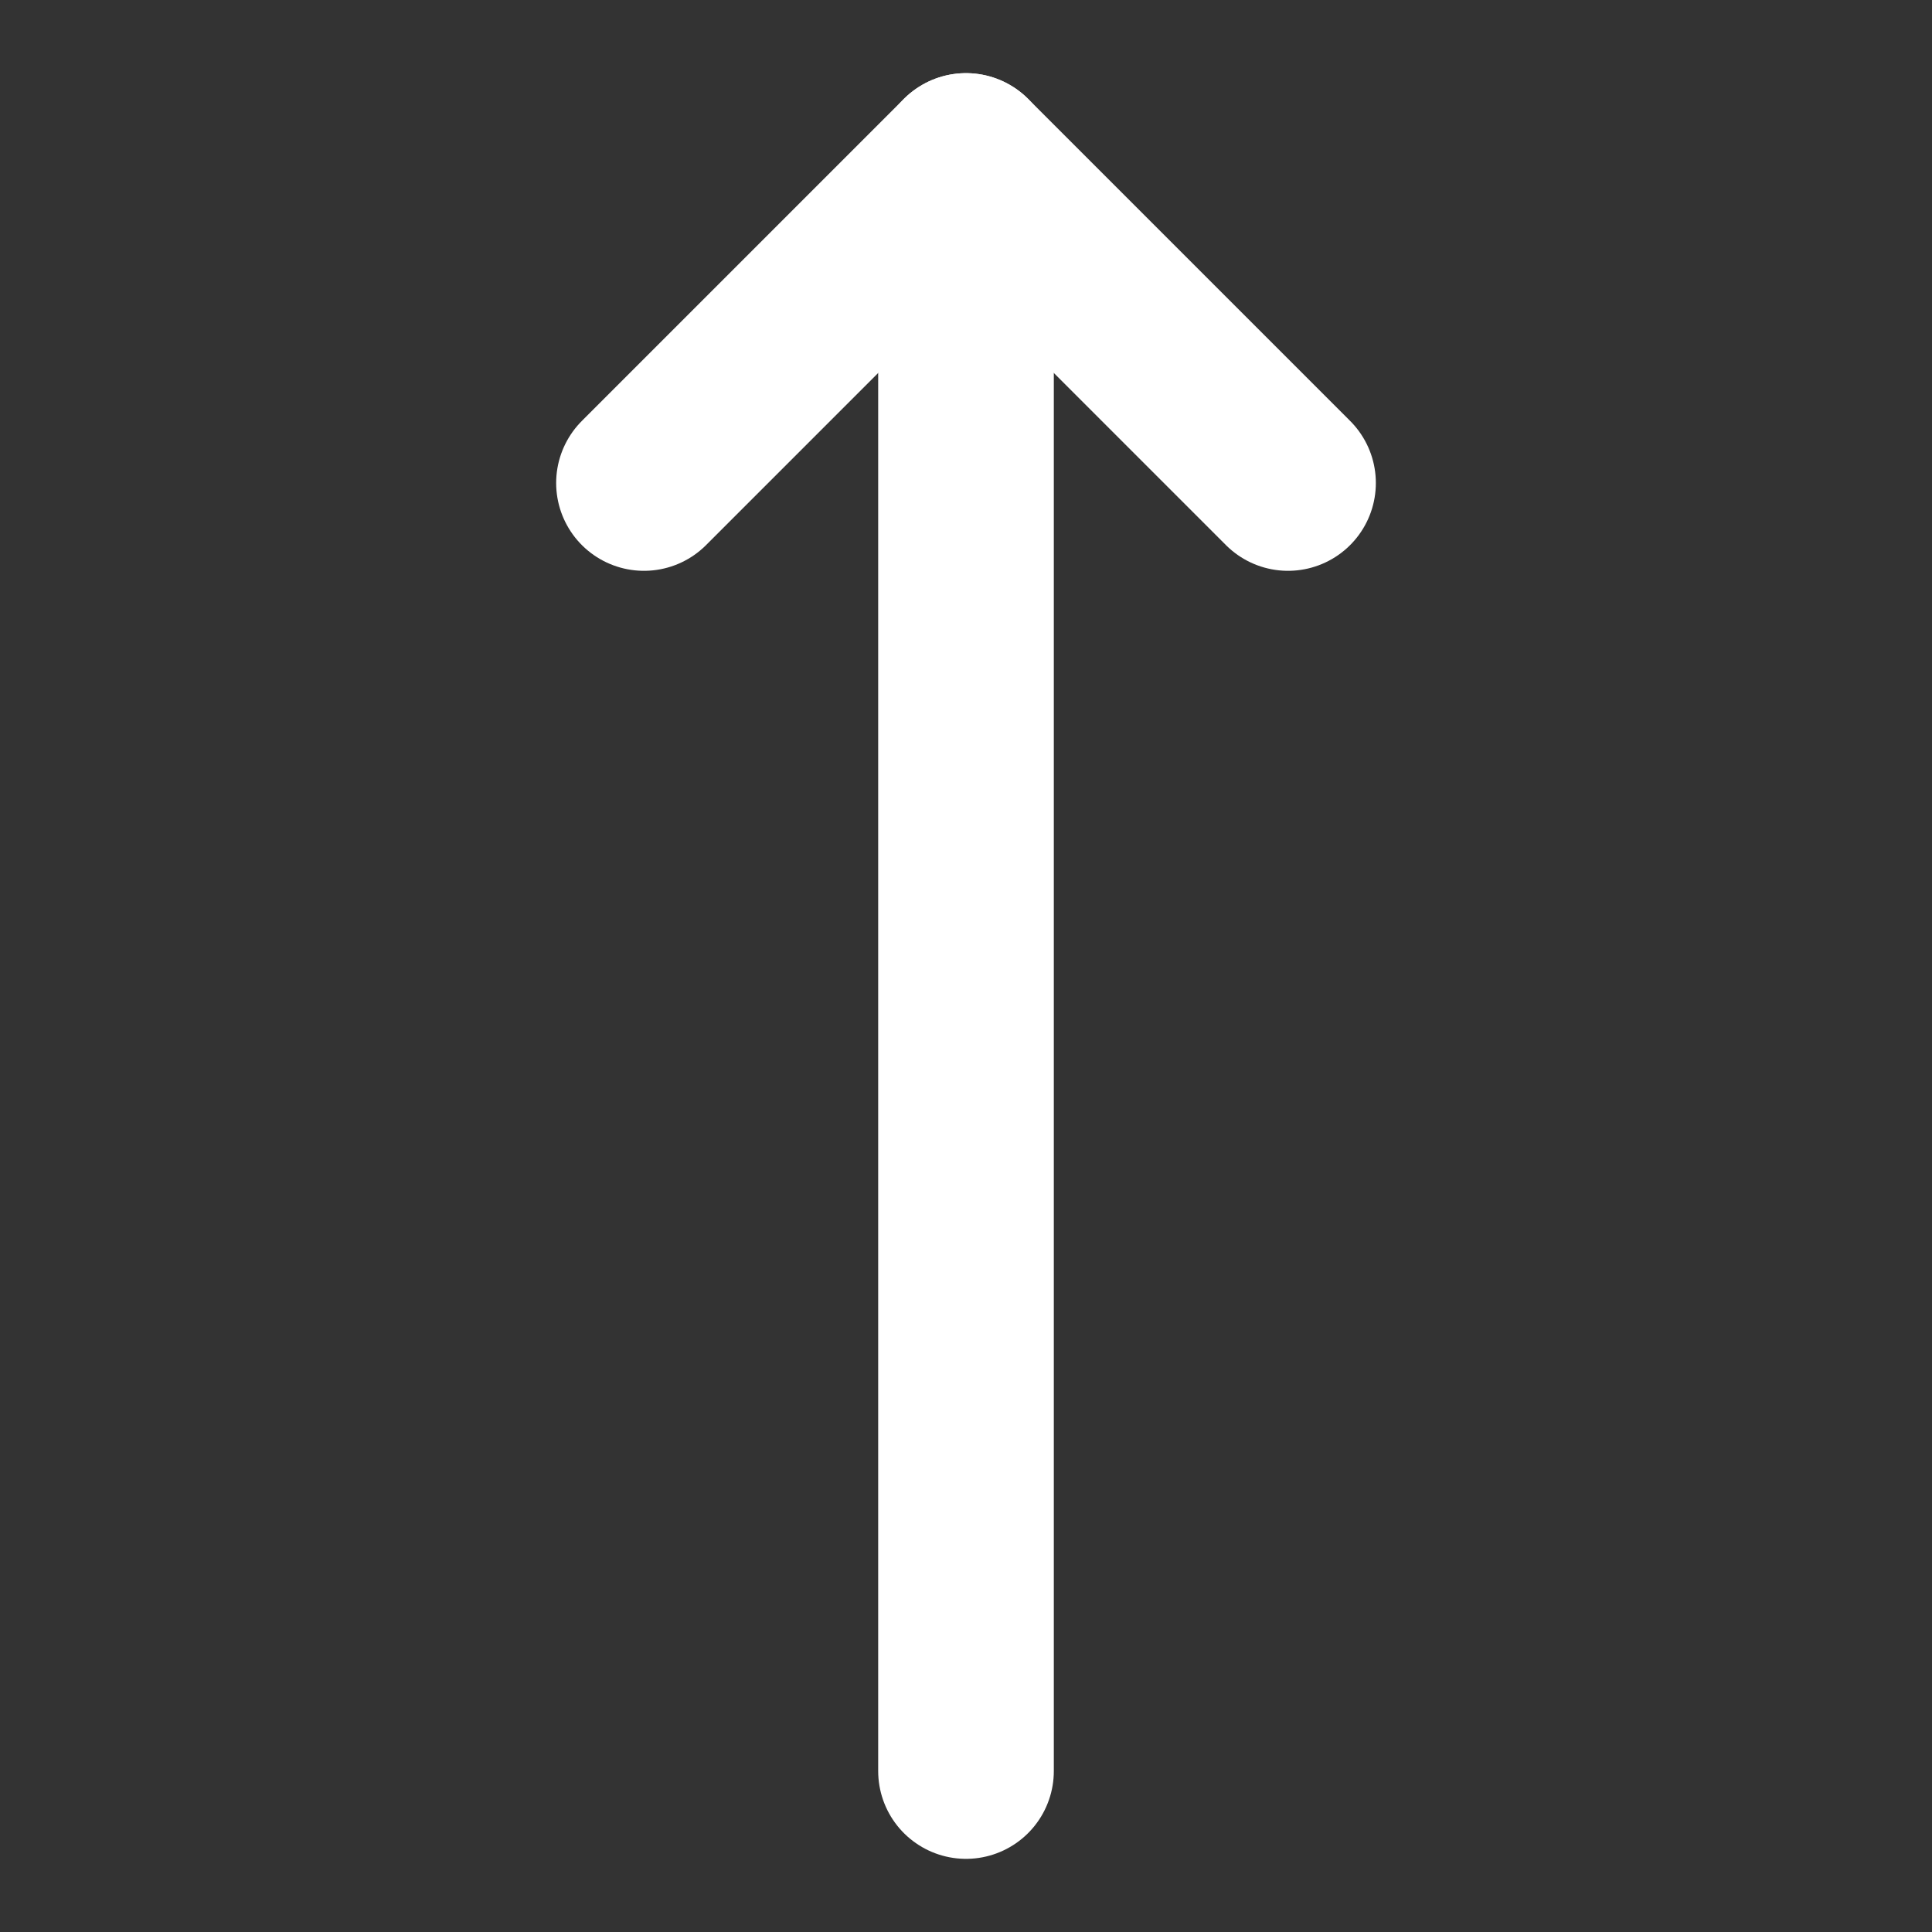
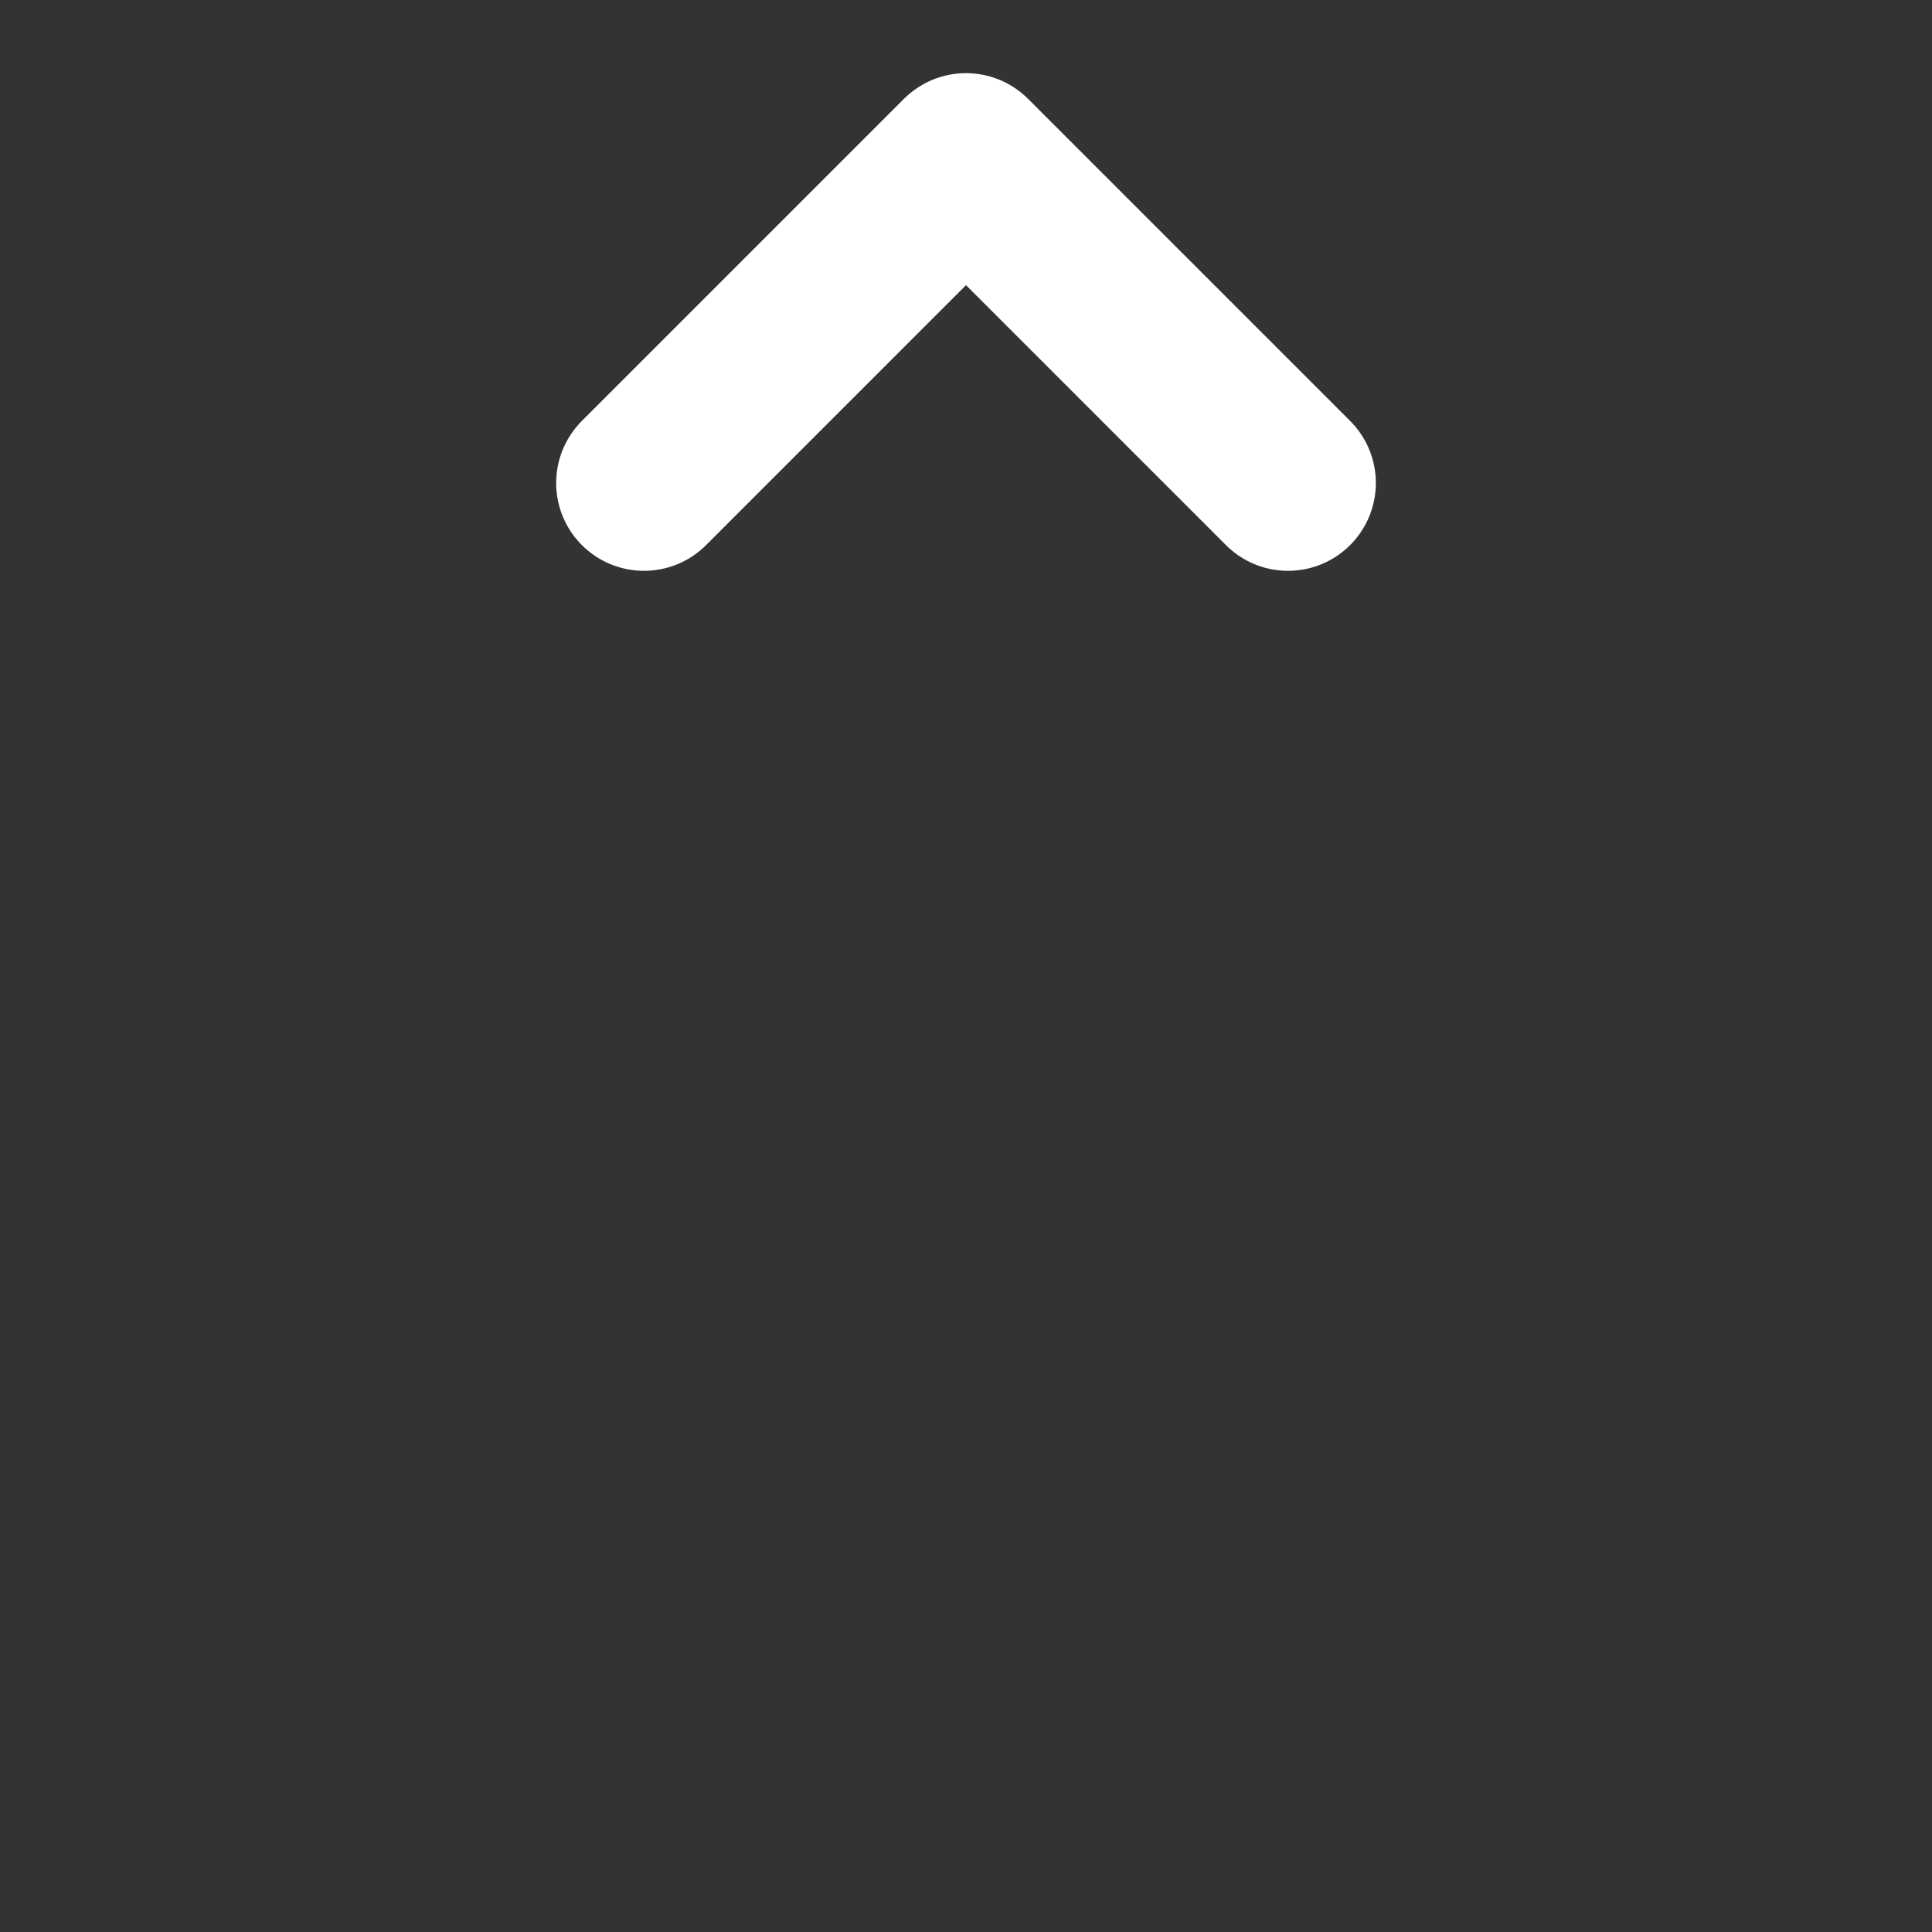
<svg xmlns="http://www.w3.org/2000/svg" width="22" height="22" viewBox="0 0 22 22" fill="none">
  <rect x="0" y="0" width="22" height="22" fill="#333333" stroke="none" />
  <path d="M7.333 5.5L11 1.833L14.667 5.5" stroke="white" stroke-width="2" stroke-linecap="round" stroke-linejoin="round" />
-   <path d="M11 1.833V20.167" stroke="white" stroke-width="2" stroke-linecap="round" stroke-linejoin="round" />
</svg>